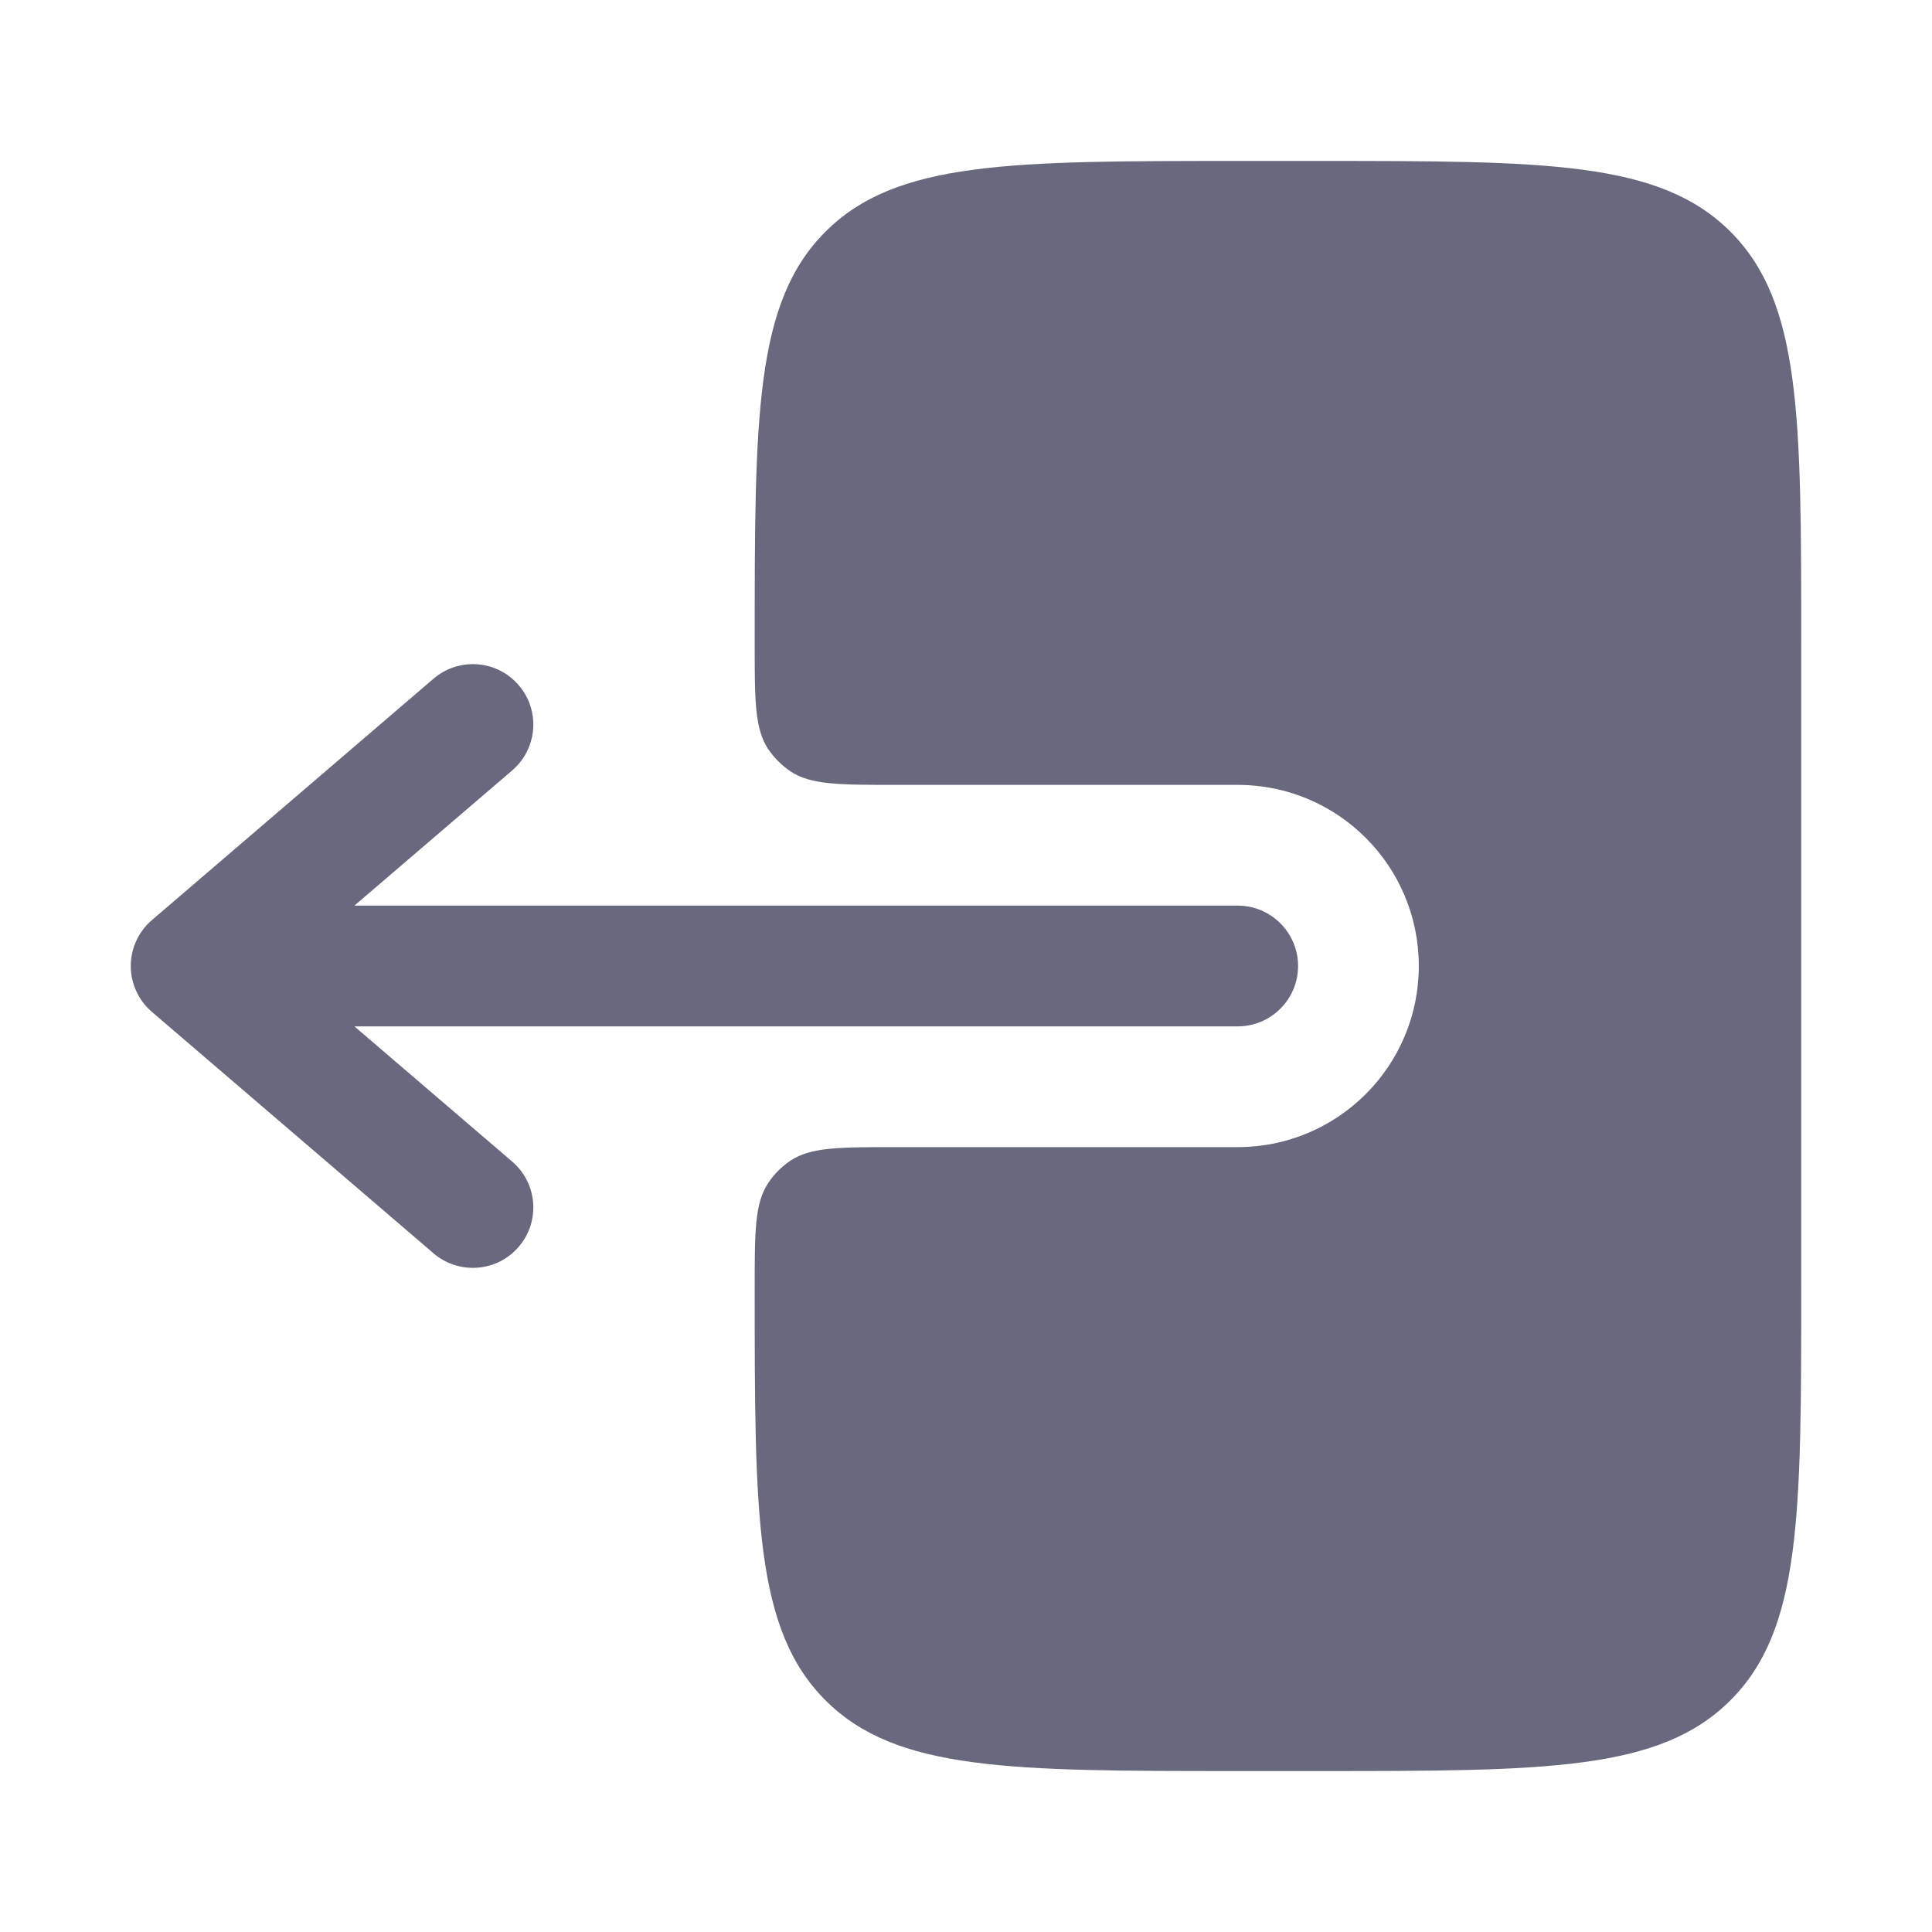
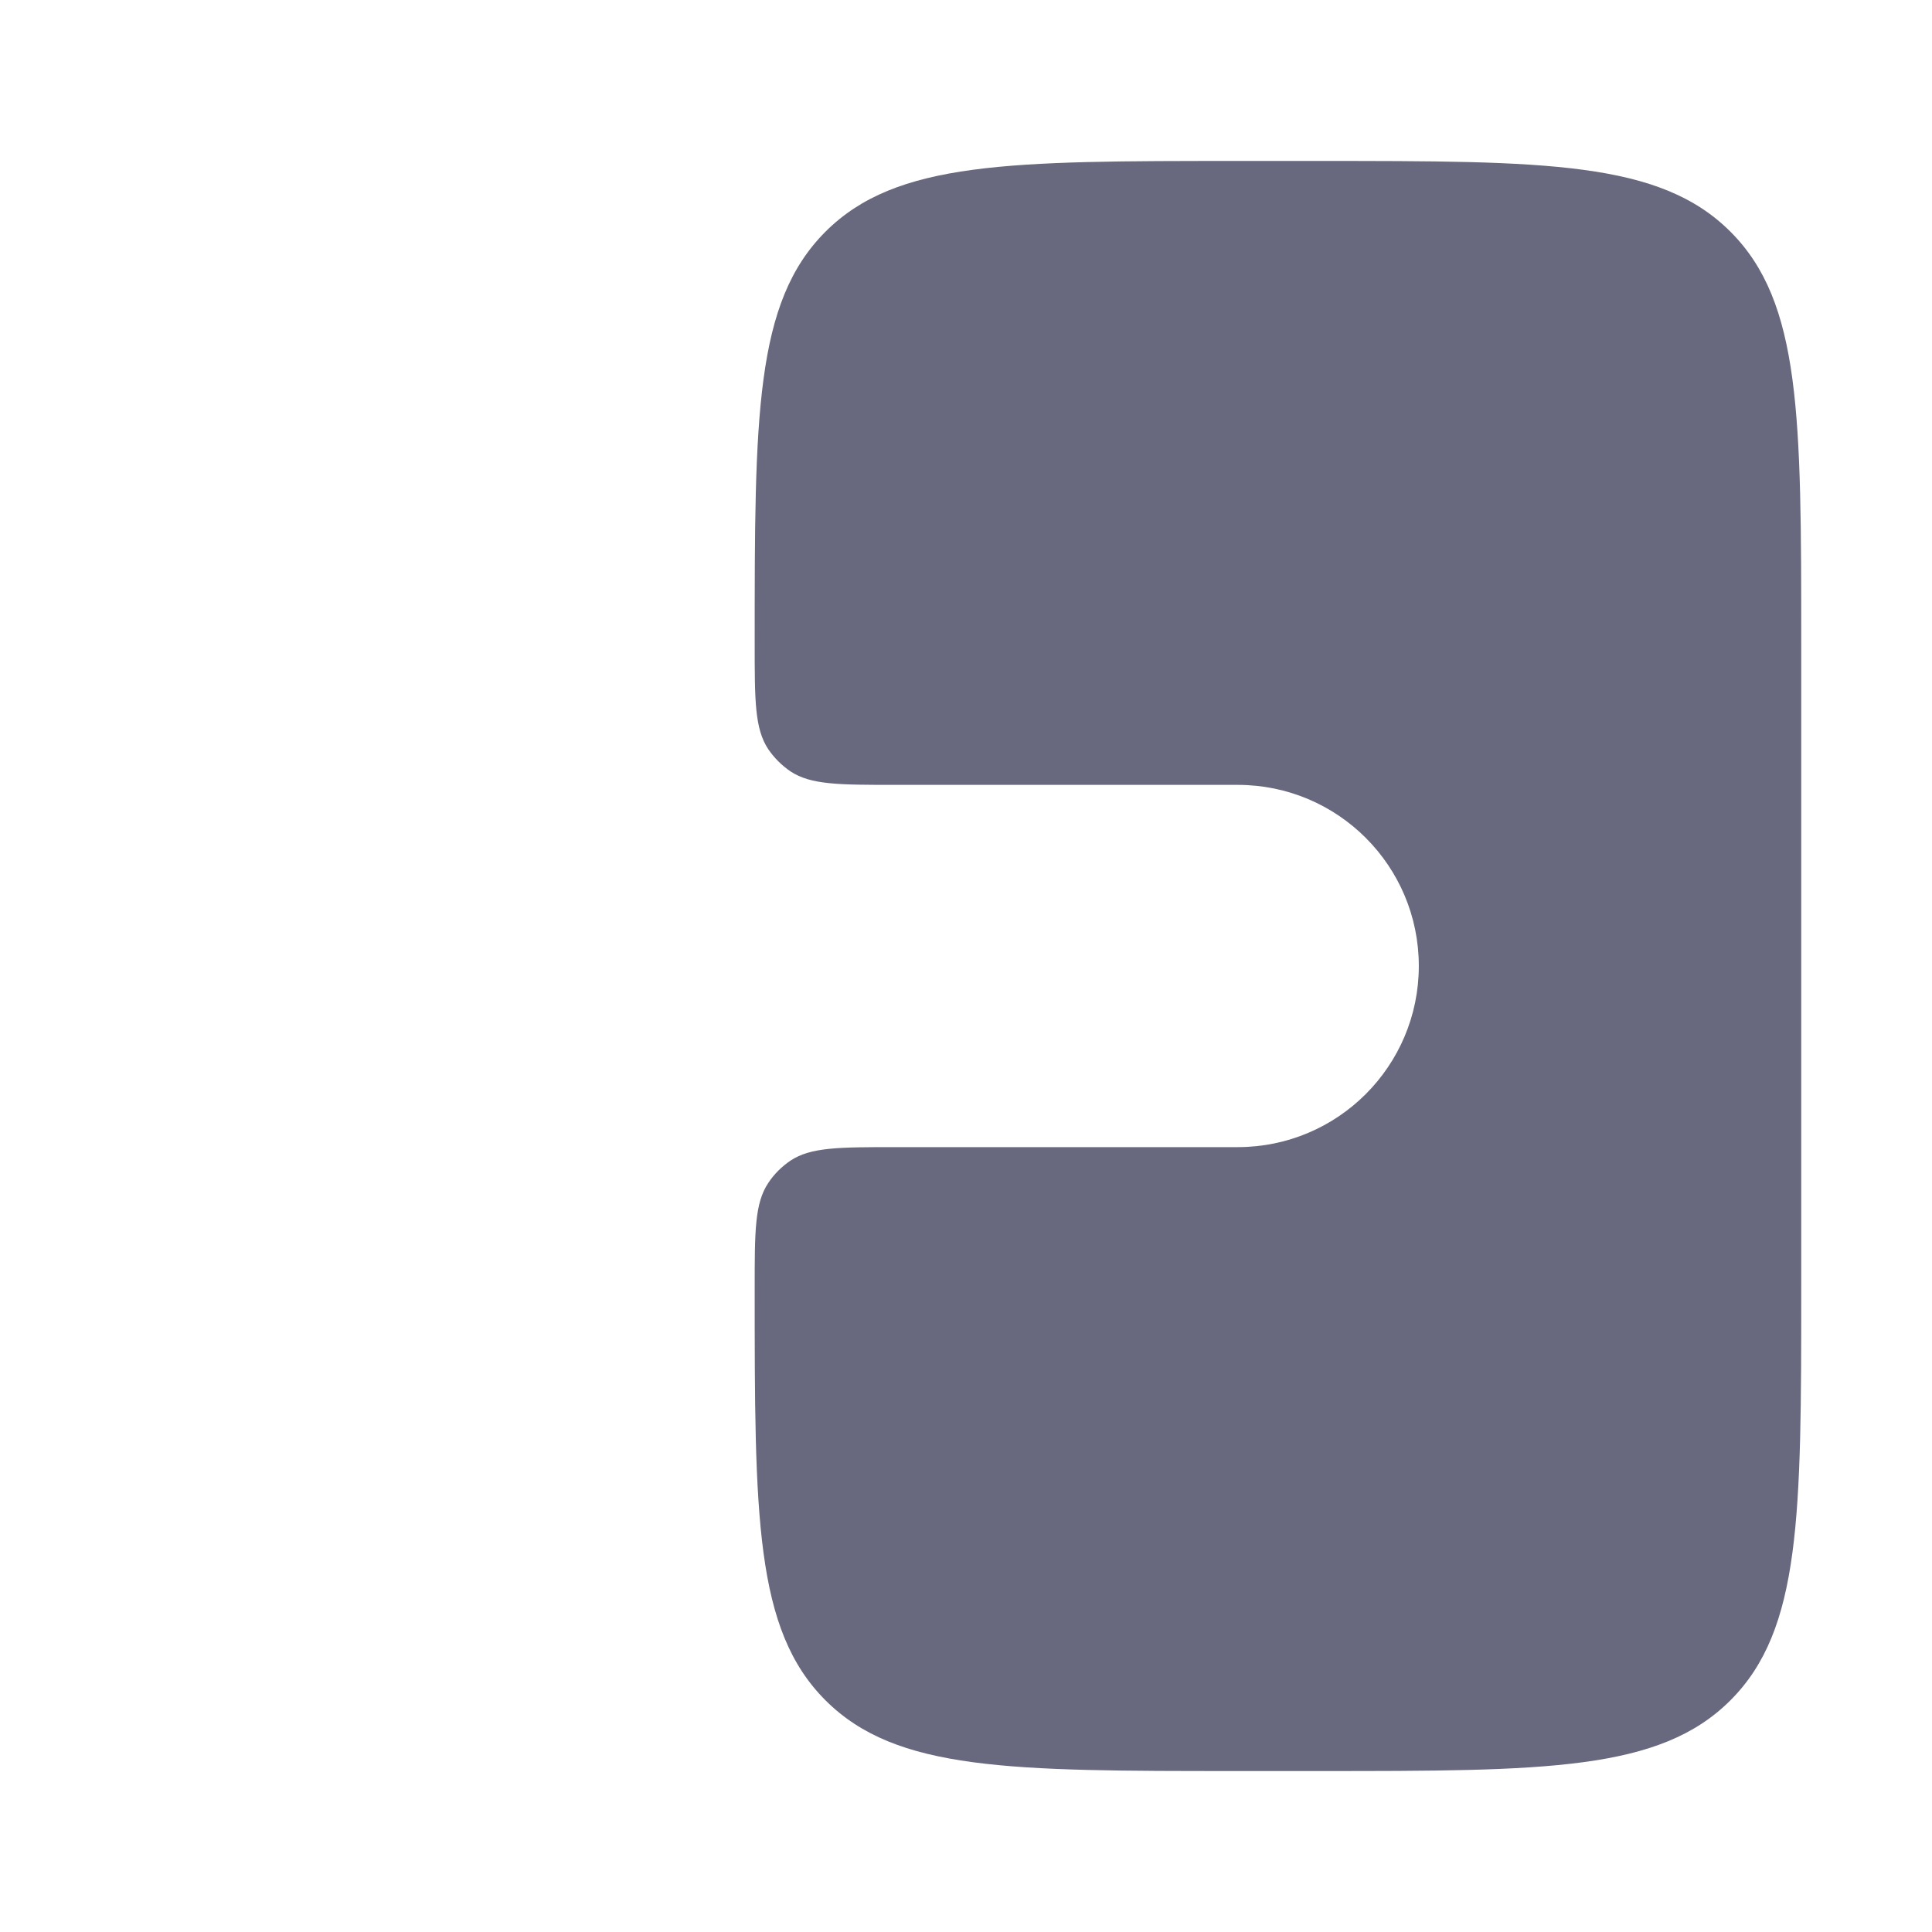
<svg xmlns="http://www.w3.org/2000/svg" width="16" height="16" viewBox="0 0 16 16" fill="none">
-   <path fill-rule="evenodd" clip-rule="evenodd" d="M10.75 8C10.75 7.724 10.526 7.5 10.25 7.5L2.935 7.5L4.242 6.38C4.452 6.2 4.476 5.884 4.296 5.675C4.117 5.465 3.801 5.441 3.591 5.62L1.258 7.62C1.147 7.715 1.083 7.854 1.083 8C1.083 8.146 1.147 8.285 1.258 8.38L3.591 10.38C3.801 10.559 4.117 10.535 4.296 10.325C4.476 10.116 4.452 9.8 4.242 9.62L2.935 8.5L10.25 8.5C10.526 8.5 10.75 8.276 10.75 8Z" fill="#68687E" />
-   <path d="M6.25 5.333C6.25 5.801 6.25 6.035 6.362 6.204C6.411 6.276 6.474 6.339 6.546 6.388C6.715 6.5 6.949 6.5 7.417 6.5L10.25 6.5C11.079 6.5 11.75 7.171 11.75 8C11.75 8.828 11.079 9.5 10.25 9.5L7.417 9.5C6.949 9.5 6.715 9.5 6.546 9.612C6.474 9.661 6.411 9.723 6.363 9.796C6.25 9.964 6.25 10.198 6.25 10.667C6.25 12.552 6.25 13.495 6.836 14.081C7.422 14.667 8.364 14.667 10.25 14.667L10.917 14.667C12.802 14.667 13.745 14.667 14.331 14.081C14.917 13.495 14.917 12.552 14.917 10.667L14.917 5.333C14.917 3.448 14.917 2.505 14.331 1.919C13.745 1.333 12.802 1.333 10.917 1.333L10.25 1.333C8.364 1.333 7.422 1.333 6.836 1.919C6.25 2.505 6.25 3.448 6.25 5.333Z" fill="#68687E" />
+   <path d="M6.25 5.333C6.25 5.801 6.25 6.035 6.362 6.204C6.411 6.276 6.474 6.339 6.546 6.388C6.715 6.5 6.949 6.5 7.417 6.5L10.25 6.5C11.079 6.5 11.75 7.171 11.75 8C11.75 8.828 11.079 9.5 10.25 9.5L7.417 9.5C6.949 9.5 6.715 9.5 6.546 9.612C6.474 9.661 6.411 9.723 6.363 9.796C6.25 9.964 6.25 10.198 6.25 10.667C6.25 12.552 6.25 13.495 6.836 14.081C7.422 14.667 8.364 14.667 10.25 14.667L10.917 14.667C12.802 14.667 13.745 14.667 14.331 14.081C14.917 13.495 14.917 12.552 14.917 10.667L14.917 5.333C14.917 3.448 14.917 2.505 14.331 1.919C13.745 1.333 12.802 1.333 10.917 1.333L10.25 1.333C8.364 1.333 7.422 1.333 6.836 1.919C6.25 2.505 6.25 3.448 6.25 5.333" fill="#68687E" />
</svg>